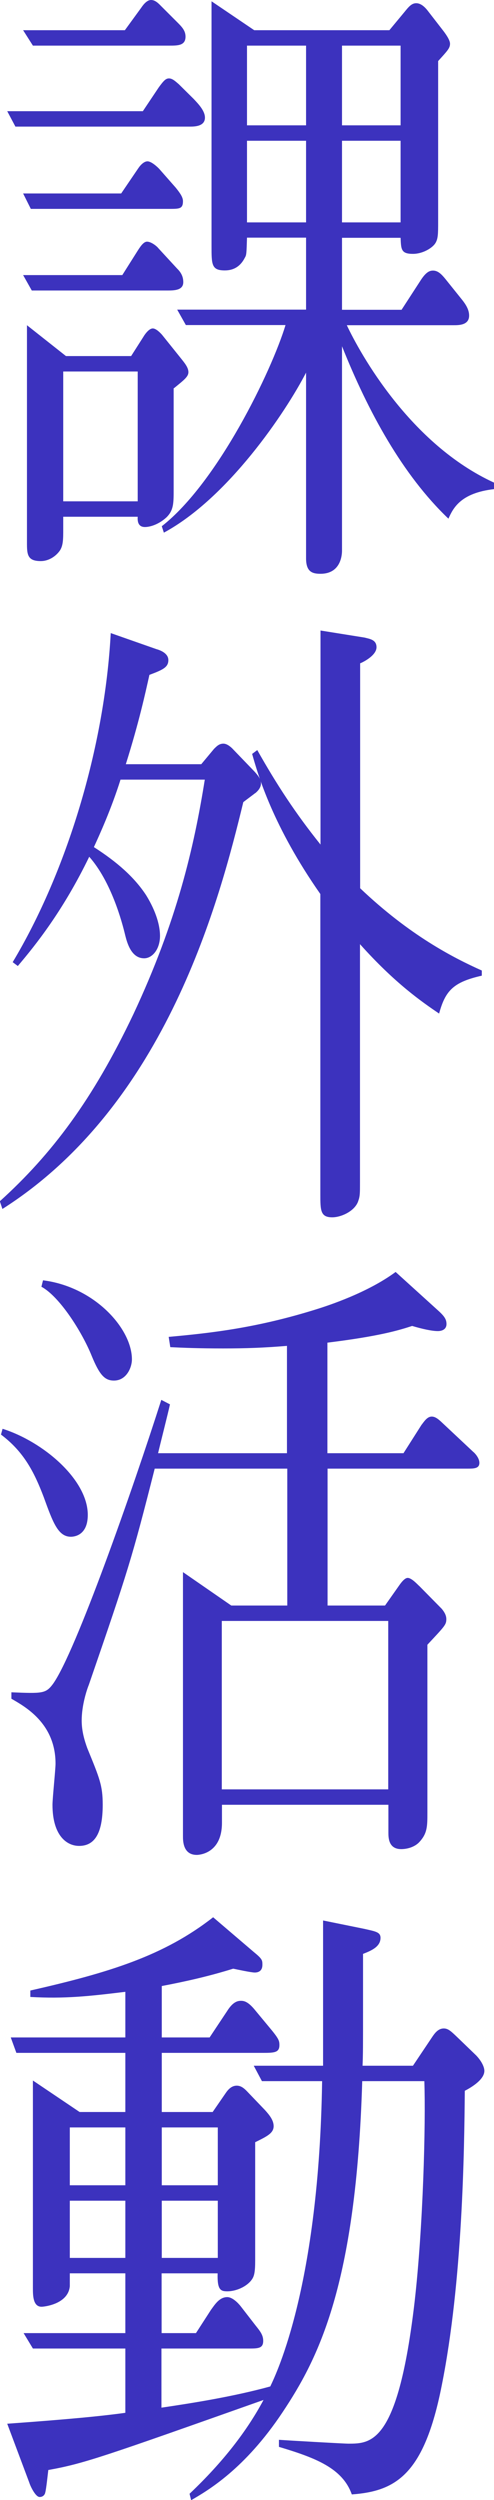
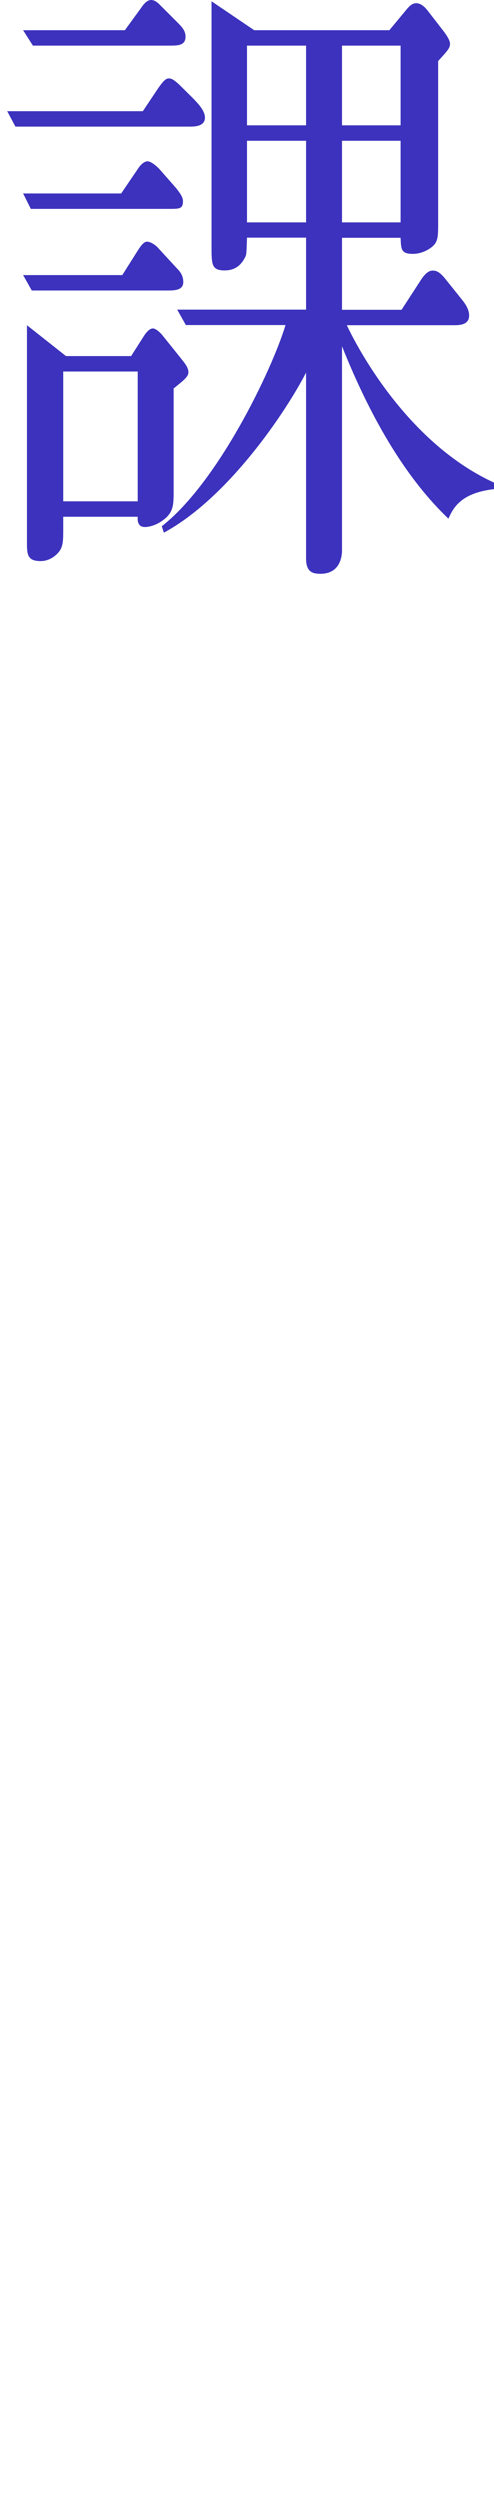
<svg xmlns="http://www.w3.org/2000/svg" id="_レイヤー_2" data-name="レイヤー 2" viewBox="0 0 30.78 155.59">
  <defs>
    <style>
      .cls-1 {
        fill: #3c32be;
      }
    </style>
  </defs>
  <g id="Layout">
    <g>
      <path class="cls-1" d="M11.81,7.88H.96l-.51-.96h8.45l.99-1.48c.32-.44.45-.56.64-.56.22,0,.42.2.61.36l.93.92c.26.28.7.72.7,1.16,0,.56-.67.56-.96.56ZM10.53,2.84H2.05l-.61-.96h6.34l1.02-1.4c.16-.24.38-.48.61-.48s.42.16.61.36l.96.96c.32.32.58.56.58.96,0,.56-.48.56-1.02.56ZM10.53,13H1.92l-.48-.96h6.11l1.06-1.56c.16-.24.38-.44.58-.44.26,0,.67.4.74.48l1.02,1.16c.29.36.45.6.45.84,0,.48-.22.48-.86.48ZM10.4,18.08H1.98l-.54-.96h6.18l.96-1.52c.13-.2.35-.56.58-.56.26,0,.61.28.7.4l1.18,1.28c.29.28.38.56.38.84,0,.52-.58.52-1.02.52ZM10.82,24.16v6.32c0,.84,0,1.28-.45,1.72-.48.44-1.02.6-1.34.6-.35,0-.48-.24-.45-.64H3.94v.76c0,.64,0,1.04-.22,1.36-.26.36-.7.64-1.18.64-.9,0-.86-.48-.86-1.32v-13.36l2.43,1.92h4.06l.74-1.16c.19-.32.42-.56.61-.56.22,0,.51.32.58.4l1.22,1.52c.19.24.42.52.42.8s-.26.48-.9,1ZM8.58,23.12H3.94v8.08h4.64v-8.08ZM27.93,32.27c-2.85-2.72-4.99-6.64-6.62-10.72v12.72c0,.32-.1,1.44-1.34,1.44-.51,0-.9-.12-.9-.96v-11.56c-1.28,2.48-4.86,7.8-8.86,9.96l-.13-.4c3.49-2.72,6.85-9.68,7.71-12.52h-6.21l-.54-.96h8.03v-4.48h-3.68c-.03.96-.03,1.08-.13,1.24-.26.52-.67.8-1.25.8-.83,0-.83-.36-.83-1.52V.08l2.66,1.8h8.42l.93-1.12c.26-.32.45-.56.74-.56.13,0,.38.04.7.44l.93,1.2c.19.24.48.64.48.88,0,.28-.16.44-.74,1.08v9.96c0,.8,0,1.12-.19,1.4-.19.28-.77.64-1.38.64-.74,0-.74-.28-.77-1h-3.65v4.48h3.71l1.22-1.88c.32-.48.54-.56.74-.56.29,0,.51.2.77.52l1.06,1.32c.22.28.42.6.42.96,0,.6-.64.6-.96.6h-6.66c.83,1.76,3.94,7.4,9.18,9.8v.4c-2.11.24-2.56,1.2-2.85,1.84ZM19.07,2.84h-3.68v4.96h3.68V2.84ZM19.07,8.76h-3.68v5.08h3.68v-5.08ZM24.96,2.84h-3.65v4.96h3.65V2.84ZM24.96,8.76h-3.65v5.08h3.65v-5.08Z" />
-       <path class="cls-1" d="M15.9,49.36c-.1.08-.64.48-.74.56-1.44,5.92-4.74,18.8-15.01,25.32l-.16-.48c3.23-2.92,5.79-6.32,8.32-11.64,2.72-5.8,3.78-10.4,4.45-14.6h-5.25c-.58,1.84-1.31,3.44-1.66,4.2,1.44.92,2.53,1.88,3.26,3,.64,1.04.86,1.92.86,2.52,0,.84-.48,1.4-.99,1.4-.8,0-1.06-.96-1.18-1.44-.19-.8-.86-3.32-2.24-4.88-1.63,3.36-3.33,5.48-4.45,6.8l-.32-.24c3.36-5.6,5.73-13.36,6.11-20.48l2.85,1c.29.08.74.28.74.68,0,.44-.32.6-1.18.92-.26,1.16-.64,2.92-1.47,5.56h4.7l.8-.96c.13-.12.29-.32.58-.32.26,0,.54.28.61.36l1.31,1.36c.22.24.42.48.42.76,0,.24-.16.44-.35.6ZM27.36,63.08c-1.06-.72-2.75-1.88-4.93-4.32v14.84c0,.64,0,.84-.1,1.12-.19.64-1.06,1.04-1.63,1.04-.74,0-.74-.44-.74-1.44v-18.68c-2.94-4.2-3.87-7.36-4.25-8.72l.32-.24c1.22,2.16,2.37,3.92,3.94,5.88v-13.32l2.75.44c.29.08.74.12.74.6,0,.56-.99,1-1.02,1v14c3.07,2.92,5.79,4.32,7.58,5.12v.32c-1.76.4-2.27.92-2.66,2.36Z" />
-       <path class="cls-1" d="M4.42,95.64c-.8,0-1.12-.88-1.7-2.48-.58-1.52-1.22-2.8-2.66-3.88l.1-.36c2.53.8,5.31,3.16,5.31,5.36,0,1.32-.9,1.36-1.06,1.36ZM29.15,91.4h-8.74v8.52h3.58l.93-1.32c.06-.08.29-.4.48-.4.26,0,.64.44.74.52l1.38,1.4c.1.12.29.36.29.64,0,.36-.1.44-1.18,1.6v10.44c0,.88,0,1.32-.54,1.88-.42.4-1.02.4-1.09.4-.8,0-.8-.72-.8-1.04v-1.72h-10.37v1.12c0,2-1.54,2-1.57,2-.86,0-.86-.88-.86-1.16v-16.44l3.01,2.08h3.49v-8.52h-8.26c-1.41,5.56-1.66,6.36-4.1,13.44-.13.32-.45,1.28-.45,2.24,0,.68.19,1.28.35,1.72.77,1.88.96,2.32.96,3.52,0,1.84-.54,2.56-1.47,2.56-.77,0-1.66-.64-1.66-2.56,0-.4.19-2.2.19-2.56,0-2.52-1.92-3.56-2.75-4.04v-.4c1.95.08,2.14.08,2.59-.52,1.41-1.96,4.99-12.16,6.75-17.68l.54.28c-.1.48-.64,2.6-.74,3.04h8.03v-6.68c-1.44.12-2.59.16-3.97.16-1.5,0-2.5-.04-3.3-.08l-.1-.64c2.66-.24,5.5-.56,9.21-1.72.77-.24,3.2-1.04,4.93-2.32l2.56,2.32c.45.4.61.6.61.92,0,.36-.32.44-.54.44-.35,0-.93-.12-1.6-.32-.86.28-2.05.64-5.28,1.04v6.88h4.74l1.12-1.76c.16-.2.35-.52.64-.52.22,0,.42.16.67.4l1.92,1.8c.06.04.38.36.38.68,0,.36-.35.36-.74.36ZM7.1,85.92c-.58,0-.9-.36-1.38-1.52-.61-1.52-2.02-3.72-3.14-4.32l.1-.4c3.2.4,5.54,3,5.54,4.92,0,.52-.35,1.32-1.12,1.32ZM24.19,100.88h-10.37v10.48h10.37v-10.48Z" />
-       <path class="cls-1" d="M16.32,129.52l-.51-.96h4.32v-9.04l2.56.52c.7.16,1.02.2,1.02.56,0,.56-.58.8-1.09,1v3.76c0,1.92,0,2.52-.03,3.2h3.14l1.18-1.76c.16-.24.38-.56.74-.56.29,0,.48.2.9.6l1.12,1.08c.38.4.51.76.51.96,0,.6-.99,1.12-1.22,1.24-.03,3.68-.13,11.84-1.44,18.36-1.09,5.52-2.85,6.56-5.6,6.76-.58-1.64-2.27-2.28-4.54-2.96v-.44c.54.04,4.03.24,4.32.24,1.44,0,3.1,0,4.13-8.8.54-4.72.7-11.12.61-13.76h-3.87c-.38,12.72-2.75,17.28-4.96,20.6-2.37,3.56-4.67,4.88-5.7,5.48l-.1-.4c2.11-2,3.58-3.92,4.61-5.84-9.95,3.52-11.17,3.96-13.41,4.36-.03.24-.13,1.2-.19,1.4-.03.16-.16.28-.35.28-.26,0-.58-.68-.64-.88l-1.38-3.68c3.9-.28,5.92-.48,7.36-.68v-4H2.05l-.58-.96h6.34v-3.72h-3.46v.8c-.1,1.12-1.6,1.28-1.76,1.28-.54,0-.54-.72-.54-1.16v-12.92l2.91,1.96h2.85v-3.68H1.02l-.35-.96h7.14v-2.84c-2.3.28-3.78.44-5.92.32v-.4c4.93-1.12,8.32-2.16,11.39-4.56l2.53,2.16c.54.44.54.52.54.8,0,.36-.22.48-.48.48-.22,0-1.15-.2-1.34-.24-1.54.48-2.98.8-4.45,1.08v3.2h2.98l1.09-1.64c.35-.56.64-.64.86-.64.19,0,.45.04.9.6l.83,1c.64.76.67.88.67,1.16,0,.48-.35.48-1.09.48h-6.24v3.68h3.17l.8-1.16c.16-.24.38-.48.7-.48.26,0,.45.16.61.32l1.15,1.2c.29.32.54.64.54,1,0,.44-.42.64-1.15,1v7.36c0,.72-.06.96-.19,1.16-.32.48-1.02.76-1.54.76-.42,0-.64-.08-.61-1.12h-3.49v3.72h2.14l.93-1.44c.26-.36.54-.8,1.02-.8.32,0,.67.36.83.56l.93,1.2c.29.36.48.6.48.96,0,.48-.32.48-.93.48h-5.41v3.68c1.89-.28,4.45-.68,6.78-1.32.38-.8,3.04-6.28,3.23-19h-3.78ZM7.81,132.4h-3.46v3.6h3.46v-3.6ZM7.81,136.96h-3.46v3.56h3.46v-3.56ZM10.08,136h3.49v-3.6h-3.49v3.6ZM10.08,140.52h3.49v-3.56h-3.49v3.56Z" />
    </g>
  </g>
</svg>